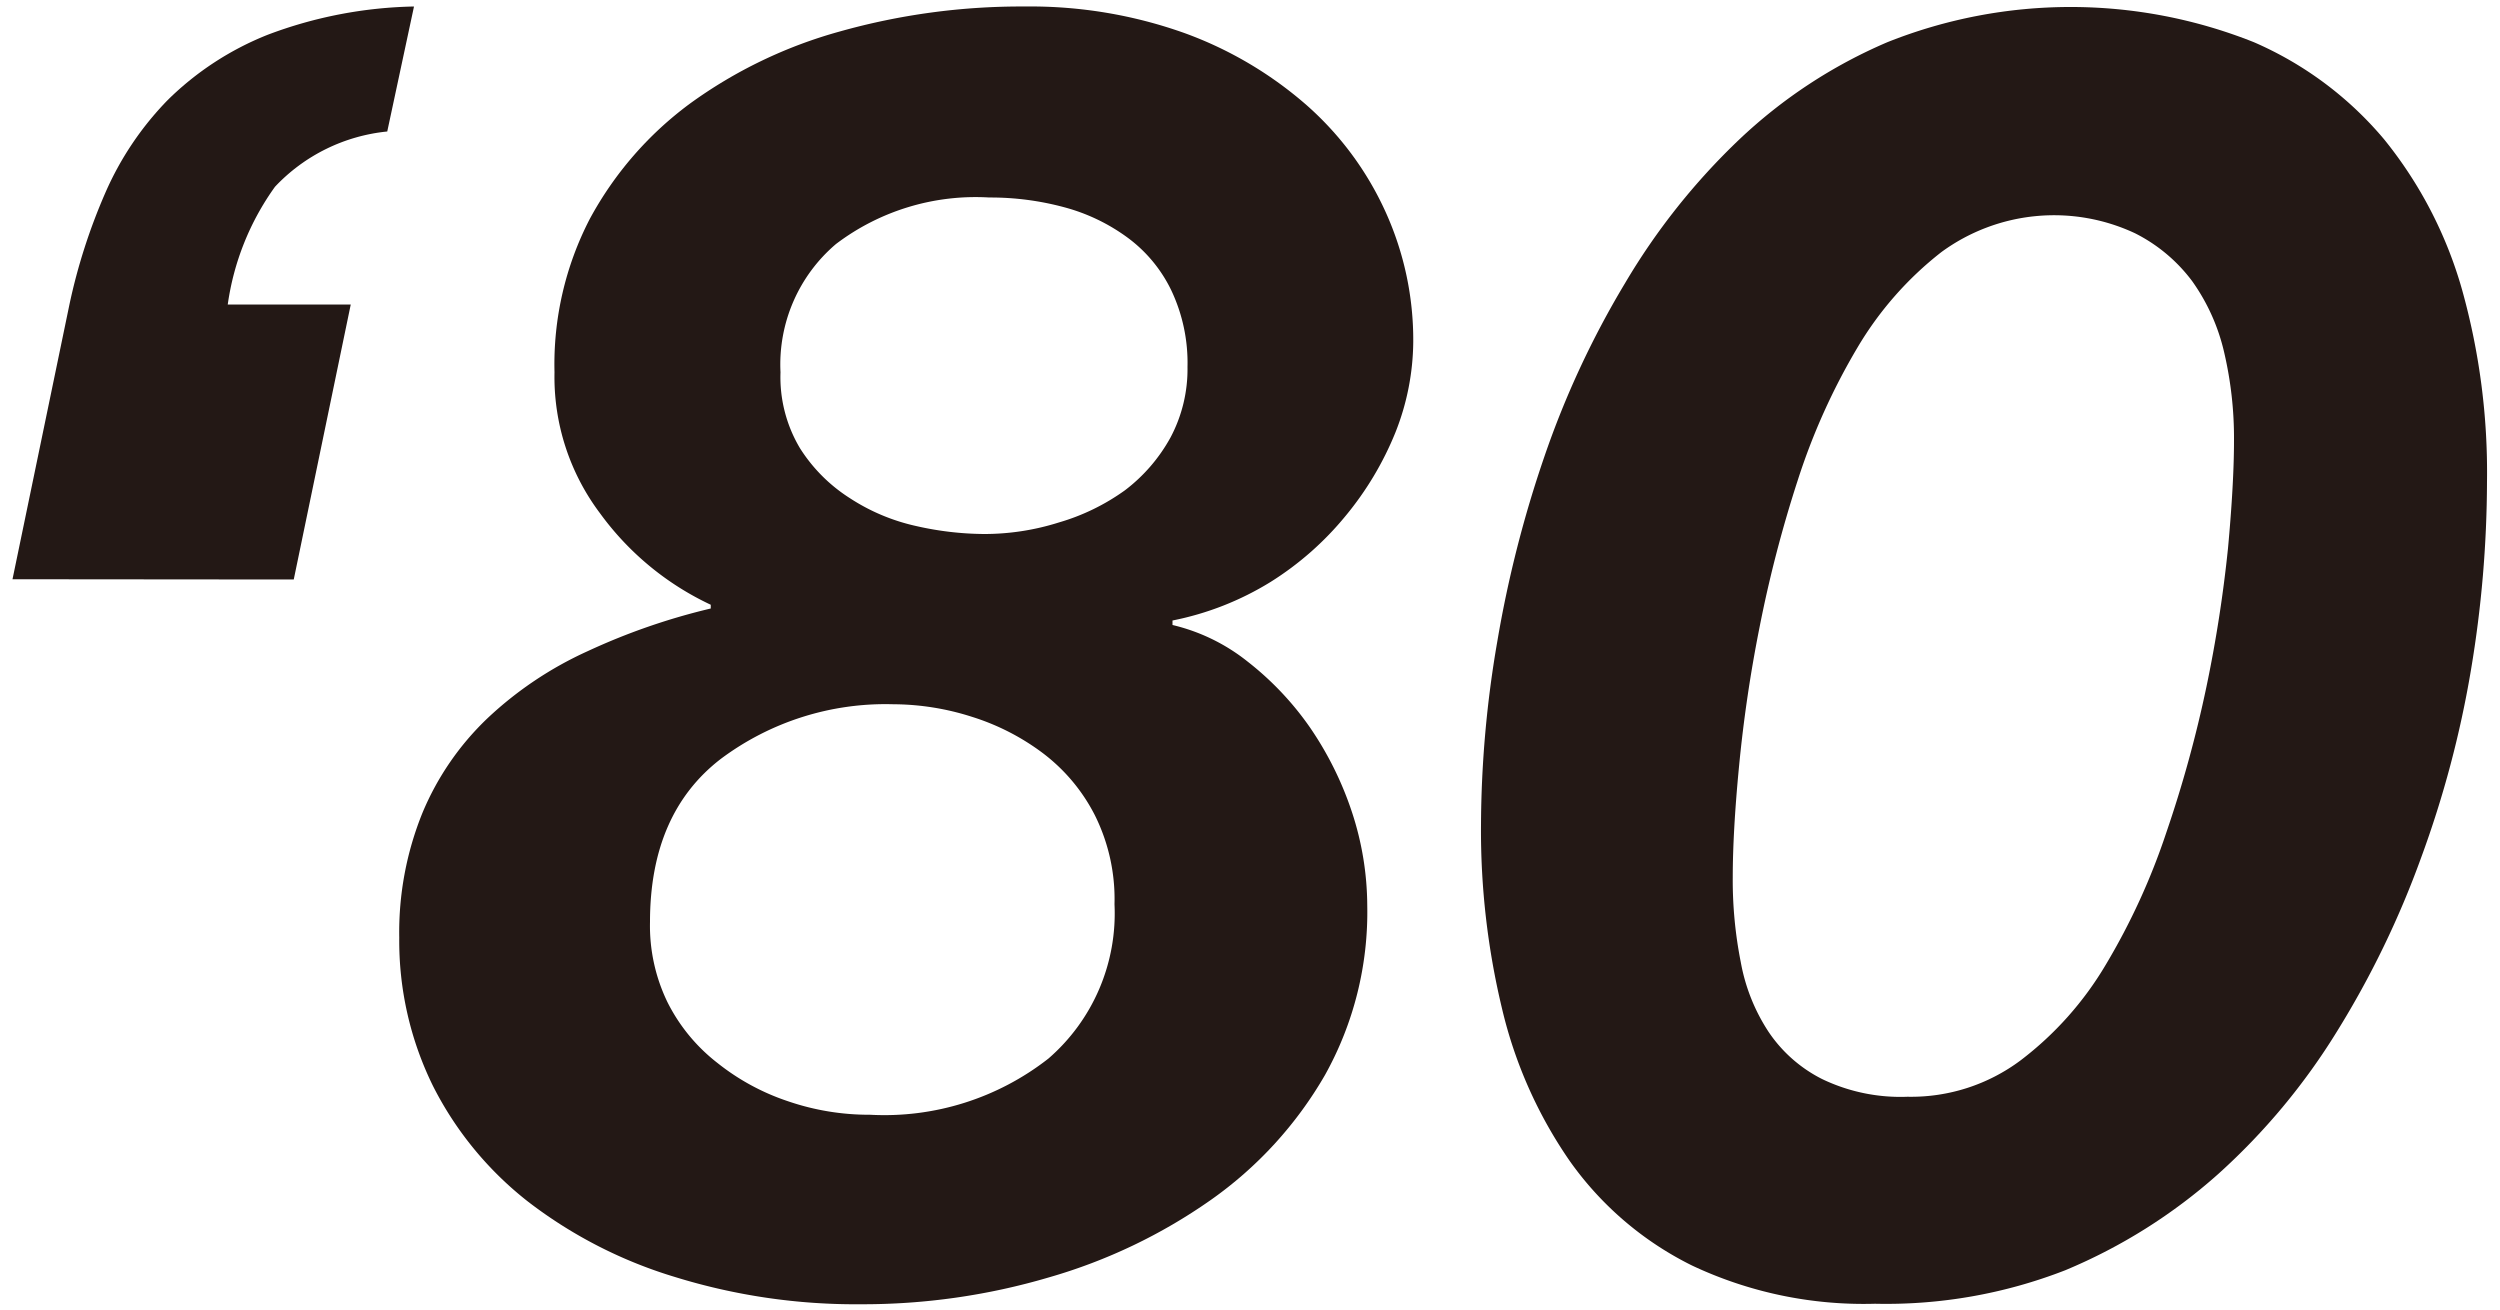
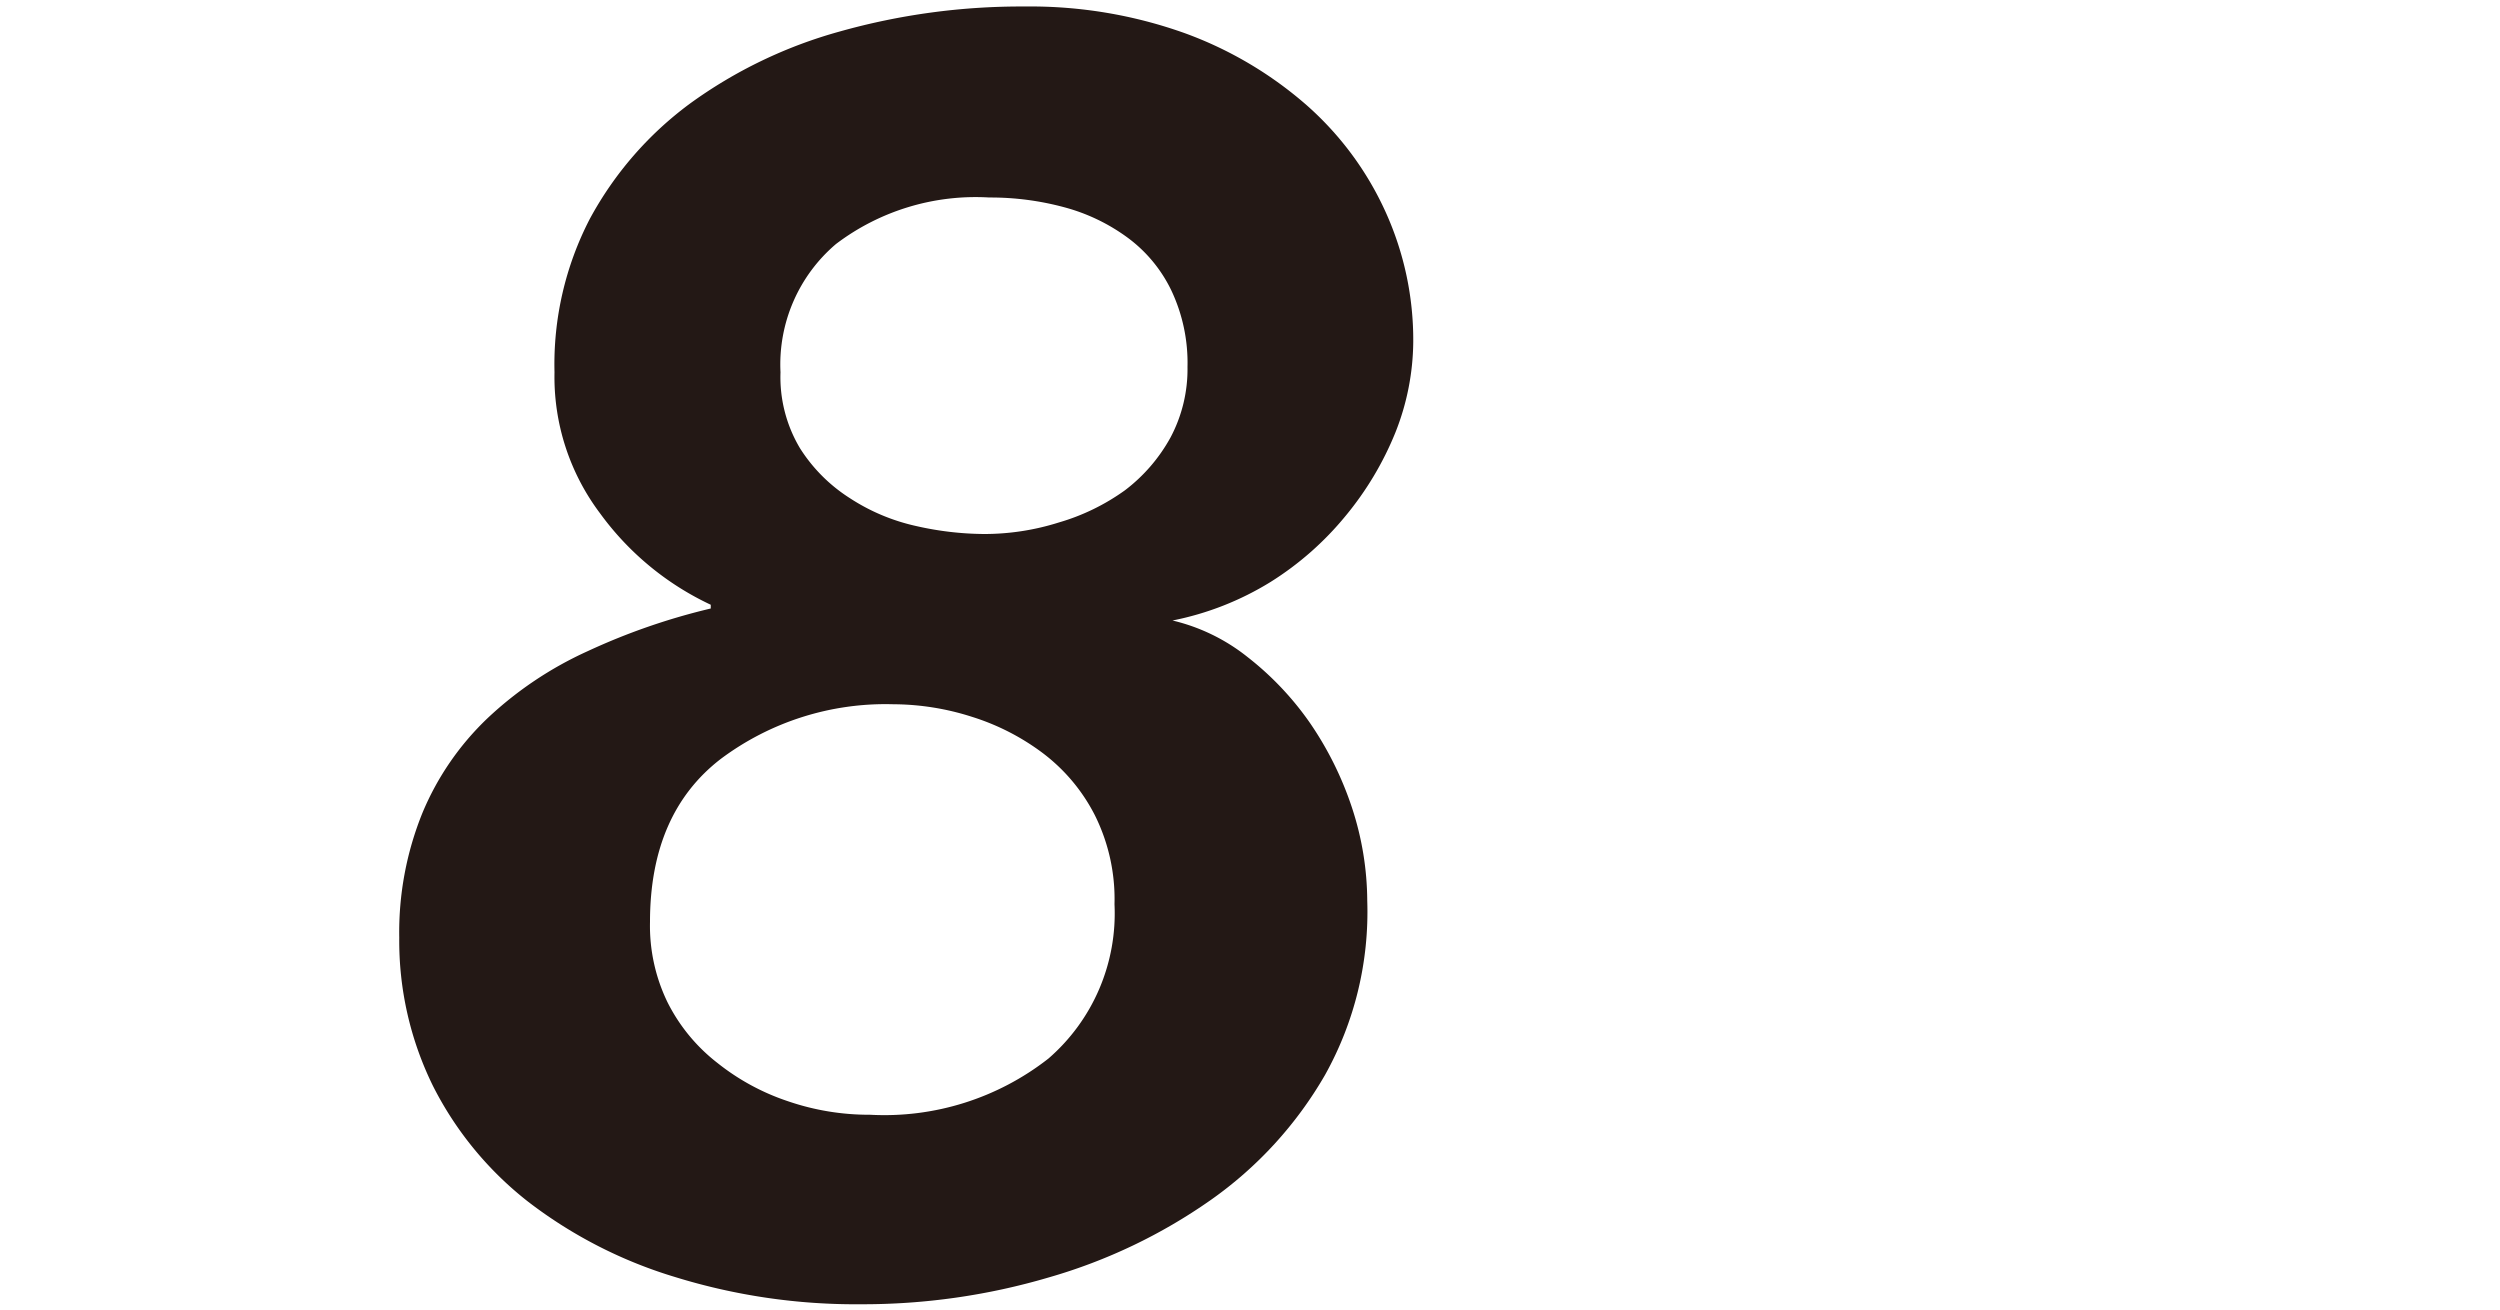
<svg xmlns="http://www.w3.org/2000/svg" id="レイヤー_1" data-name="レイヤー 1" viewBox="0 0 100 52.42">
  <defs>
    <style>.cls-1{fill:#231815;}</style>
  </defs>
  <title>80_number</title>
-   <path class="cls-1" d="M.5,23.17l2.28-11A23.23,23.23,0,0,1,4.21,7.72,12.43,12.43,0,0,1,6.71,4a12,12,0,0,1,4-2.61A17.45,17.45,0,0,1,16.56.26l-1.07,5A7.14,7.14,0,0,0,11,7.47a10.59,10.59,0,0,0-1.89,4.71h4.92l-2.28,11Z" />
-   <path class="cls-1" d="M23.59,8.76a14,14,0,0,1,4-4.61,18.64,18.64,0,0,1,6-2.89A26.77,26.77,0,0,1,41,.26,18.33,18.33,0,0,1,47.4,1.33a15.4,15.4,0,0,1,4.88,2.89,12.64,12.64,0,0,1,3.14,4.25,12.4,12.4,0,0,1,1.11,5.21,10,10,0,0,1-.71,3.61,12.69,12.69,0,0,1-2,3.35,12.34,12.34,0,0,1-3,2.64,11.85,11.85,0,0,1-3.92,1.54V25a7.63,7.63,0,0,1,3,1.46,12.08,12.08,0,0,1,2.5,2.64,13.41,13.41,0,0,1,1.68,3.39,12.07,12.07,0,0,1,.61,3.72A13.38,13.38,0,0,1,53,43a15.69,15.69,0,0,1-4.57,5,21.65,21.65,0,0,1-6.49,3.1,26.25,26.25,0,0,1-7.5,1.07A24.43,24.43,0,0,1,27,51.08a18.3,18.3,0,0,1-5.86-3,13.73,13.73,0,0,1-3.82-4.64,13.14,13.14,0,0,1-1.35-5.93,12.71,12.71,0,0,1,.93-5,11.16,11.16,0,0,1,2.6-3.78,14.68,14.68,0,0,1,4-2.68,25.8,25.8,0,0,1,4.93-1.71v-.15A11.51,11.51,0,0,1,24,20.53a9.07,9.07,0,0,1-1.82-5.64A12.65,12.65,0,0,1,23.59,8.76ZM26.7,40.09a7.09,7.09,0,0,0,2,2.43,9.16,9.16,0,0,0,2.82,1.53,10,10,0,0,0,3.28.54,10.64,10.64,0,0,0,7.14-2.25,7.68,7.68,0,0,0,2.64-6.17,7.52,7.52,0,0,0-.79-3.57,7.22,7.22,0,0,0-2.07-2.47,9.38,9.38,0,0,0-2.85-1.46,10.4,10.4,0,0,0-3.14-.5,11,11,0,0,0-6.89,2.18Q26,32.53,26,36.88A7,7,0,0,0,26.7,40.09ZM32,17.93a6.46,6.46,0,0,0,2,2,8,8,0,0,0,2.64,1.11,12.56,12.56,0,0,0,2.71.32,9.89,9.89,0,0,0,3-.46A8.67,8.67,0,0,0,45,19.61a6.7,6.7,0,0,0,1.82-2.11,5.82,5.82,0,0,0,.68-2.82,6.78,6.78,0,0,0-.65-3.07,5.68,5.68,0,0,0-1.74-2.1,7.58,7.58,0,0,0-2.54-1.22,11.32,11.32,0,0,0-3-.39,9.24,9.24,0,0,0-6.13,1.86,6.32,6.32,0,0,0-2.22,5.13A5.55,5.55,0,0,0,32,17.93Z" />
-   <path class="cls-1" d="M59.89,25.67a46.66,46.66,0,0,1,1.89-7.42A36.26,36.26,0,0,1,65,11.33a26.61,26.61,0,0,1,4.57-5.75,20.06,20.06,0,0,1,5.92-3.89,19.78,19.78,0,0,1,14.67,0,14.14,14.14,0,0,1,5.21,3.89,16.84,16.84,0,0,1,3.11,6,27.13,27.13,0,0,1,1,7.68,46.13,46.13,0,0,1-.64,7.53,41.68,41.68,0,0,1-2,7.53,37.12,37.12,0,0,1-3.35,6.92,26,26,0,0,1-4.75,5.71,21.77,21.77,0,0,1-6.13,3.86A19.73,19.73,0,0,1,75,52.15a16.09,16.09,0,0,1-7.32-1.53,13.1,13.1,0,0,1-4.89-4.18,17.92,17.92,0,0,1-2.71-6.1A30.46,30.46,0,0,1,59.24,33,43.87,43.87,0,0,1,59.89,25.67Zm9.74,12.81a7.49,7.49,0,0,0,1.11,2.79,5.63,5.63,0,0,0,2.14,1.89,7.23,7.23,0,0,0,3.42.71,7.31,7.31,0,0,0,4.53-1.46,13.31,13.31,0,0,0,3.4-3.82,26.71,26.71,0,0,0,2.42-5.28,49,49,0,0,0,1.61-5.85,53.94,53.94,0,0,0,.86-5.53q.24-2.61.24-4.32a15.07,15.07,0,0,0-.39-3.5,8,8,0,0,0-1.28-2.86A6.49,6.49,0,0,0,85.4,9.33a7.63,7.63,0,0,0-7.74.75A13.66,13.66,0,0,0,74.3,13.9a25.88,25.88,0,0,0-2.39,5.31,50.61,50.61,0,0,0-1.53,5.89,55.6,55.6,0,0,0-.82,5.57c-.17,1.76-.25,3.24-.25,4.42A16.82,16.82,0,0,0,69.63,38.48Z" />
+   <path class="cls-1" d="M23.59,8.76a14,14,0,0,1,4-4.61,18.64,18.64,0,0,1,6-2.89A26.77,26.77,0,0,1,41,.26,18.33,18.33,0,0,1,47.4,1.33a15.4,15.4,0,0,1,4.88,2.89,12.64,12.64,0,0,1,3.14,4.25,12.4,12.4,0,0,1,1.11,5.21,10,10,0,0,1-.71,3.61,12.69,12.69,0,0,1-2,3.35,12.34,12.34,0,0,1-3,2.64,11.85,11.85,0,0,1-3.92,1.54a7.63,7.63,0,0,1,3,1.46,12.08,12.08,0,0,1,2.5,2.64,13.41,13.41,0,0,1,1.68,3.39,12.07,12.07,0,0,1,.61,3.72A13.38,13.38,0,0,1,53,43a15.69,15.69,0,0,1-4.57,5,21.65,21.65,0,0,1-6.49,3.1,26.25,26.25,0,0,1-7.5,1.07A24.43,24.43,0,0,1,27,51.08a18.3,18.3,0,0,1-5.86-3,13.73,13.73,0,0,1-3.82-4.64,13.14,13.14,0,0,1-1.35-5.93,12.71,12.71,0,0,1,.93-5,11.16,11.16,0,0,1,2.6-3.78,14.68,14.68,0,0,1,4-2.68,25.8,25.8,0,0,1,4.93-1.71v-.15A11.51,11.51,0,0,1,24,20.53a9.07,9.07,0,0,1-1.82-5.64A12.65,12.65,0,0,1,23.59,8.76ZM26.7,40.09a7.09,7.09,0,0,0,2,2.43,9.16,9.16,0,0,0,2.82,1.53,10,10,0,0,0,3.28.54,10.64,10.64,0,0,0,7.14-2.25,7.68,7.68,0,0,0,2.64-6.17,7.52,7.52,0,0,0-.79-3.57,7.22,7.22,0,0,0-2.07-2.47,9.38,9.38,0,0,0-2.85-1.46,10.4,10.4,0,0,0-3.14-.5,11,11,0,0,0-6.89,2.18Q26,32.53,26,36.88A7,7,0,0,0,26.7,40.09ZM32,17.93a6.46,6.46,0,0,0,2,2,8,8,0,0,0,2.64,1.11,12.56,12.56,0,0,0,2.71.32,9.89,9.89,0,0,0,3-.46A8.67,8.67,0,0,0,45,19.61a6.7,6.7,0,0,0,1.82-2.11,5.82,5.82,0,0,0,.68-2.82,6.78,6.78,0,0,0-.65-3.07,5.68,5.68,0,0,0-1.74-2.1,7.58,7.58,0,0,0-2.54-1.22,11.32,11.32,0,0,0-3-.39,9.24,9.24,0,0,0-6.13,1.86,6.32,6.32,0,0,0-2.22,5.13A5.55,5.55,0,0,0,32,17.93Z" />
</svg>